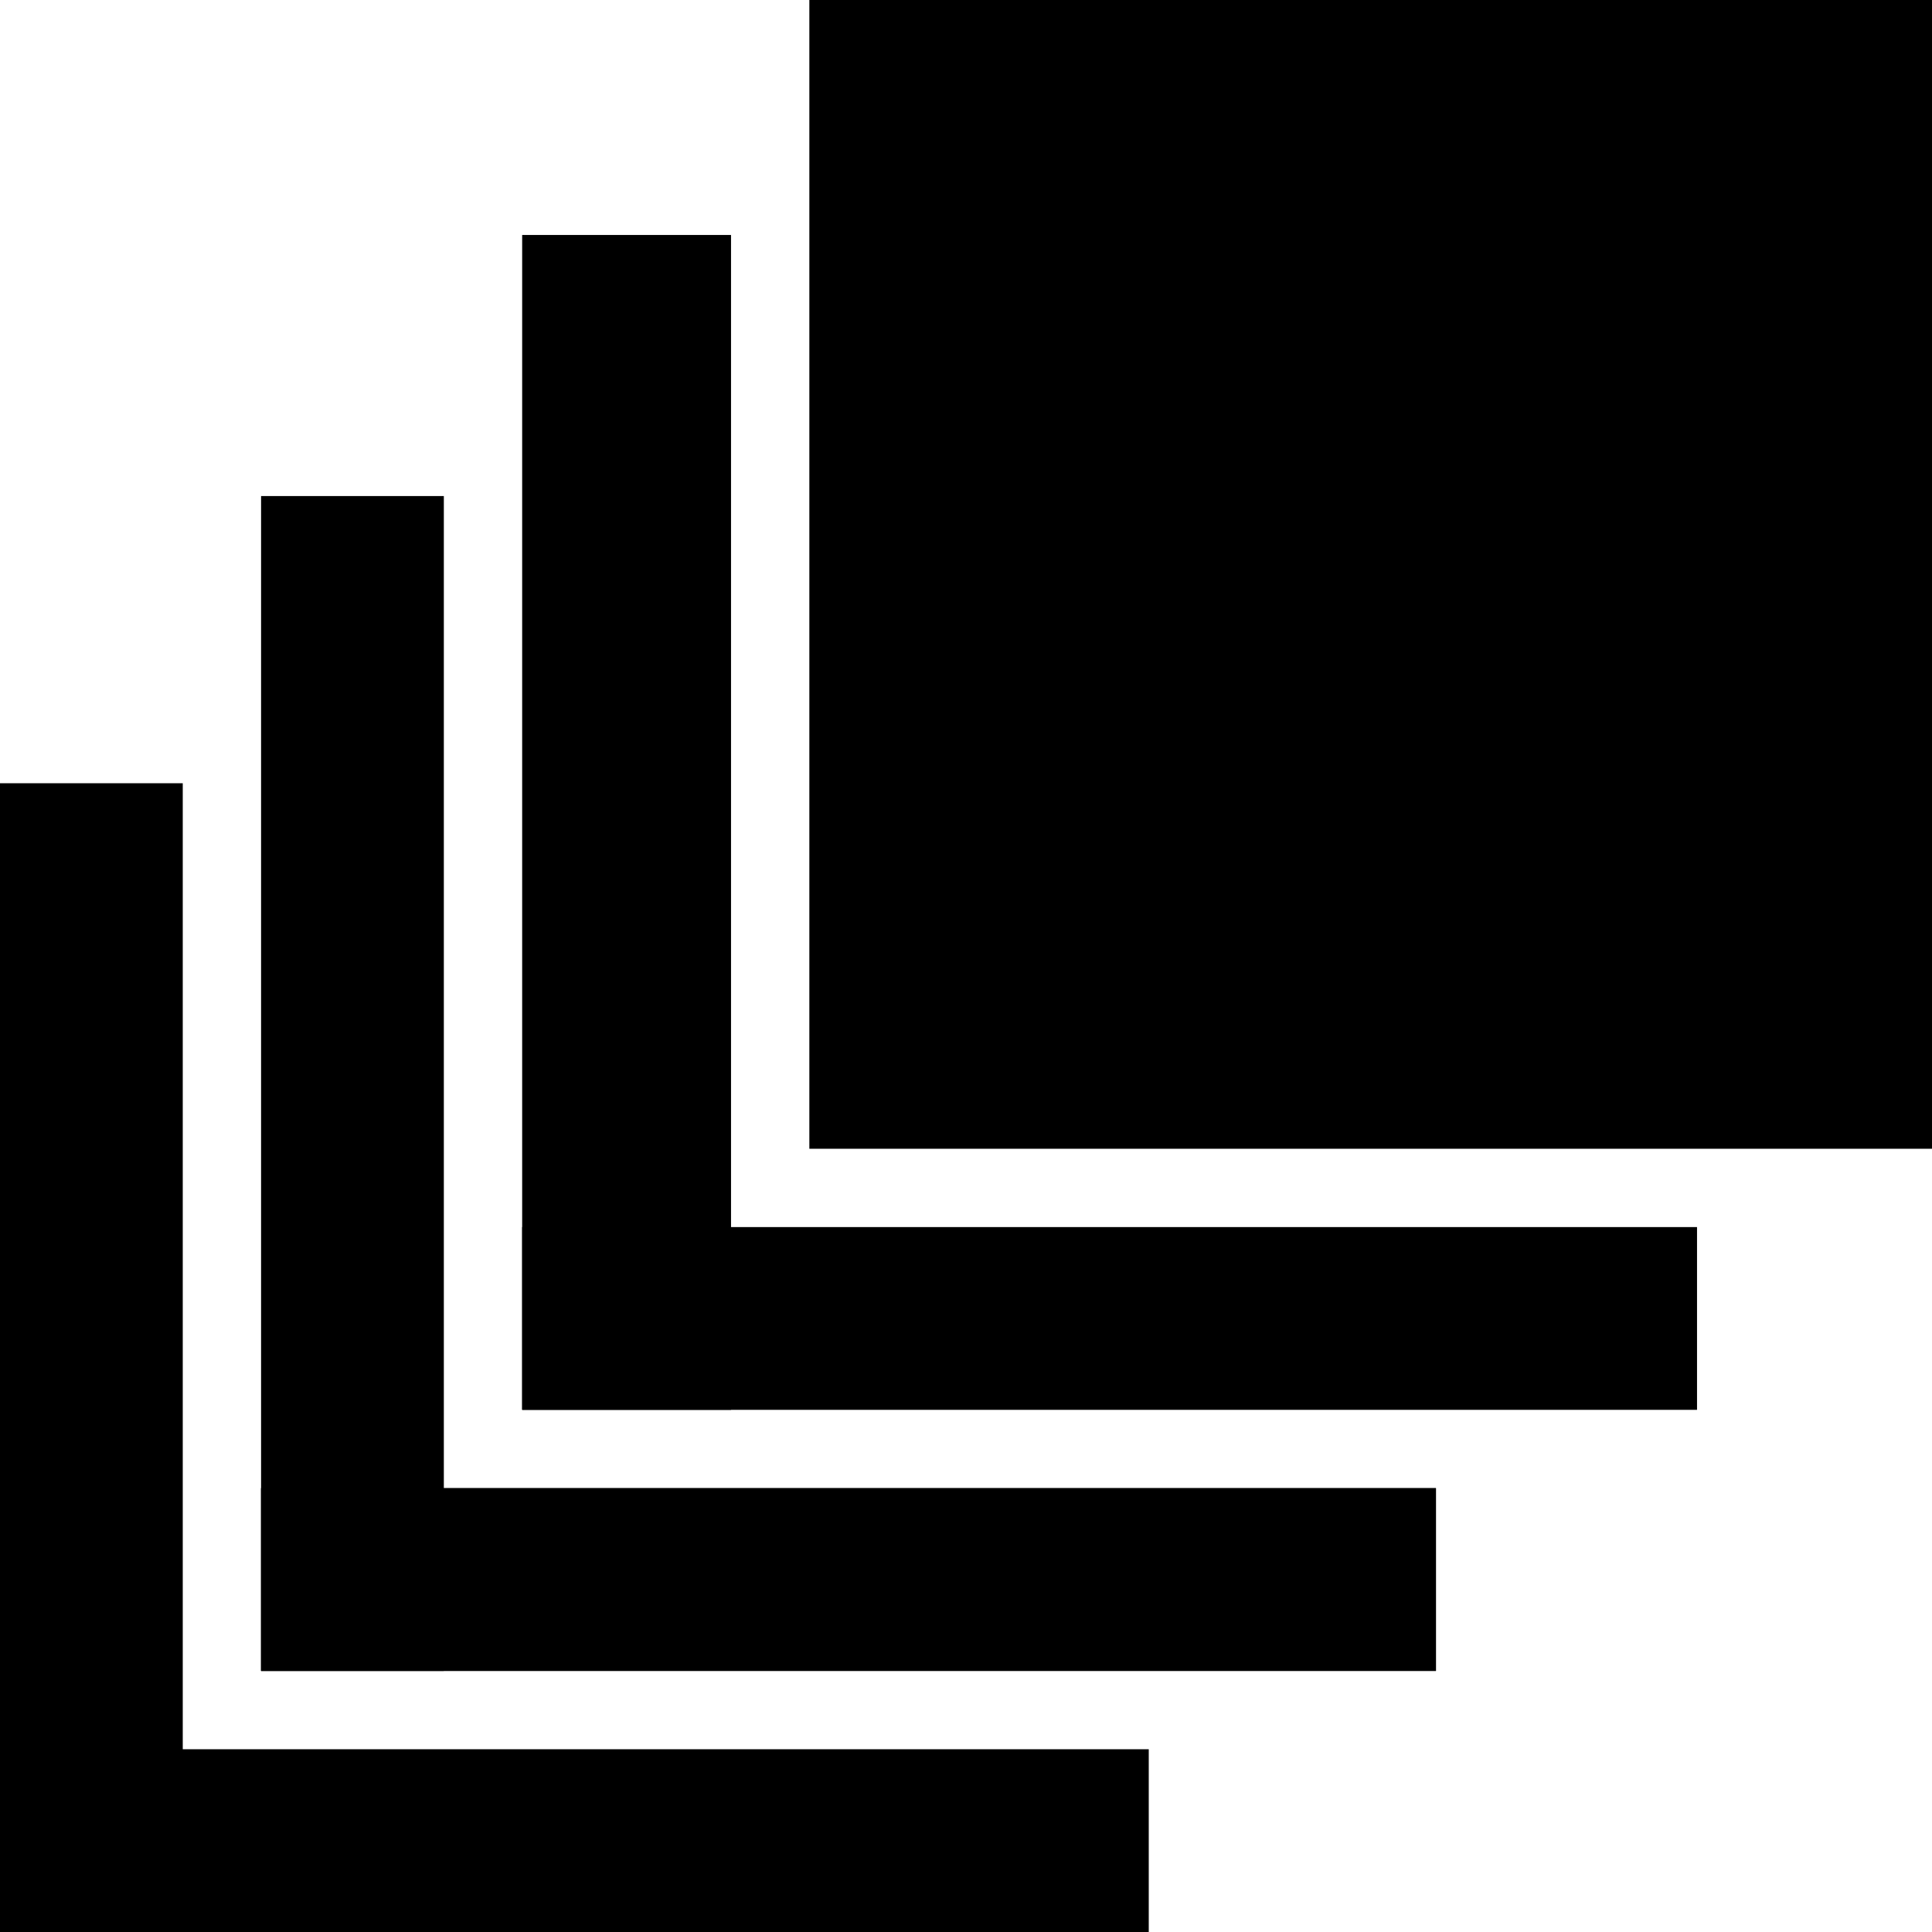
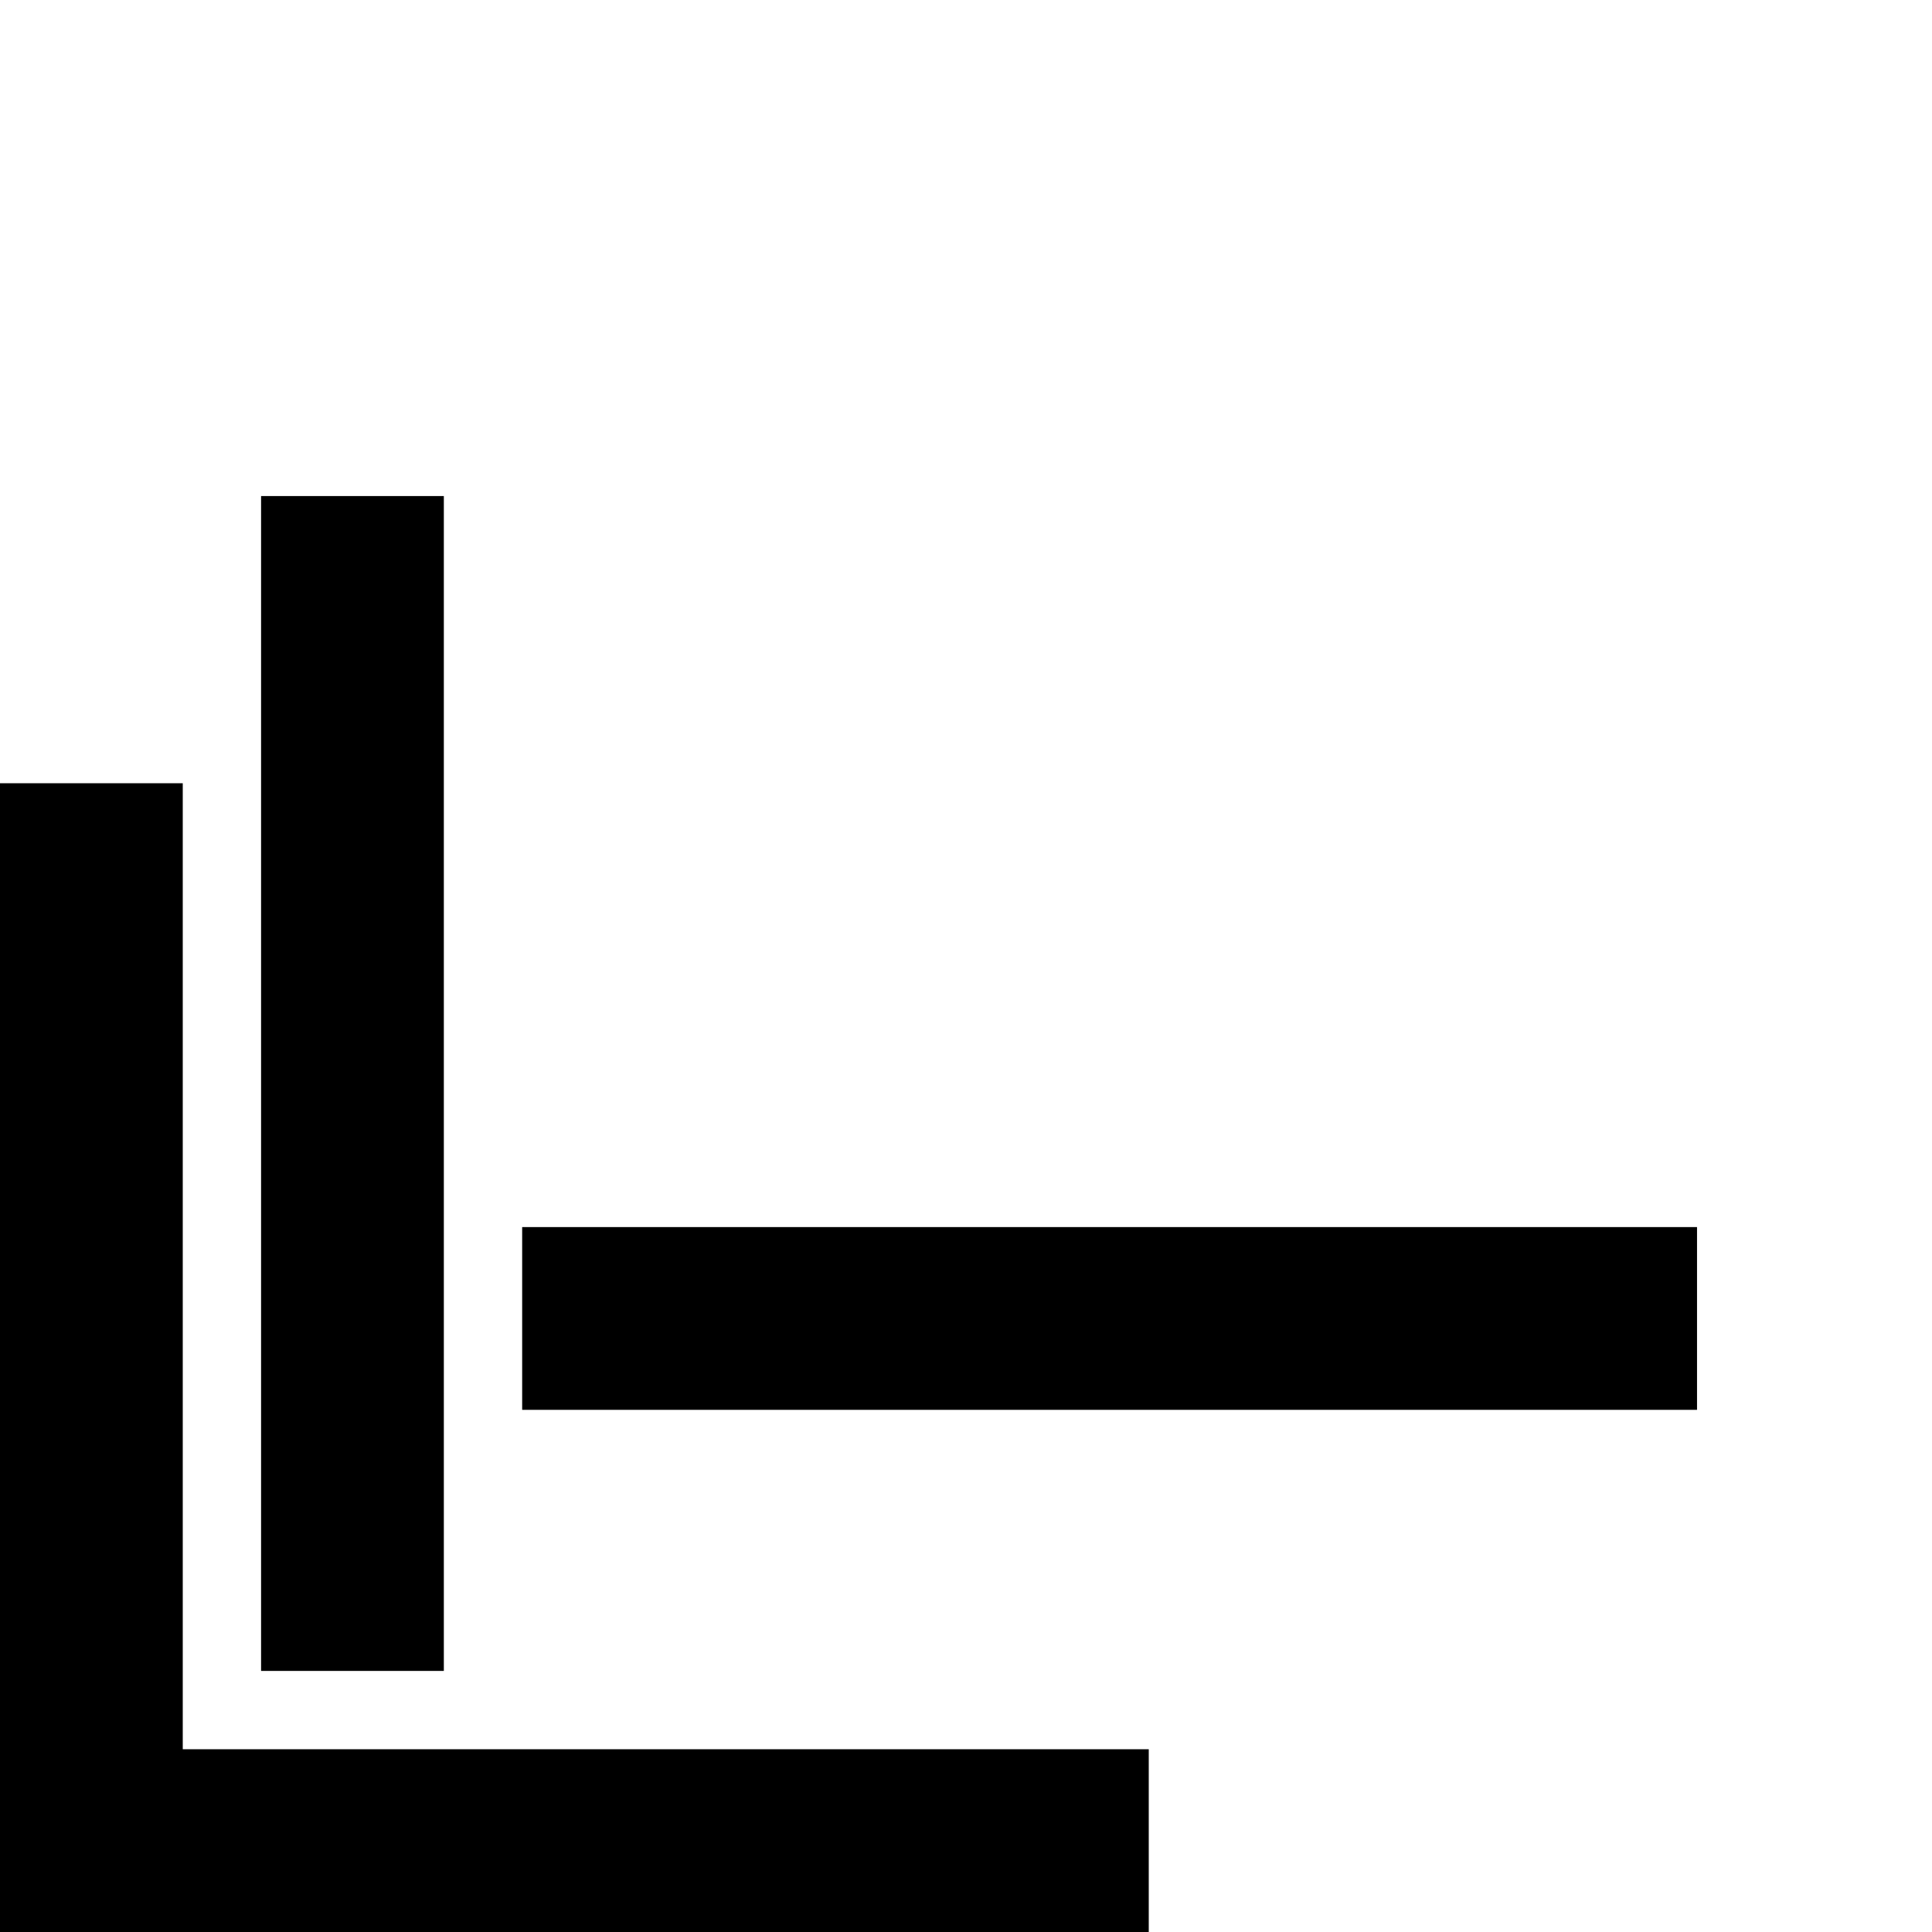
<svg xmlns="http://www.w3.org/2000/svg" width="74" height="74" viewBox="0 0 74 74" fill="none">
-   <path d="M10 57H55V64H10V57Z" fill="#0B0B0B" />
-   <path d="M31 0H74V44H31V0Z" fill="black" />
-   <path d="M20 9H28V54H20V9Z" fill="black" />
  <path d="M20 47H65V54H20V47Z" fill="black" />
  <path d="M10 19H17V64H10V19Z" fill="black" />
-   <path d="M10 57H55V64H10V57Z" fill="black" />
  <path d="M0 30H7V74H0V30Z" fill="black" />
  <path d="M0 67H44V74H0V67Z" fill="black" />
</svg>